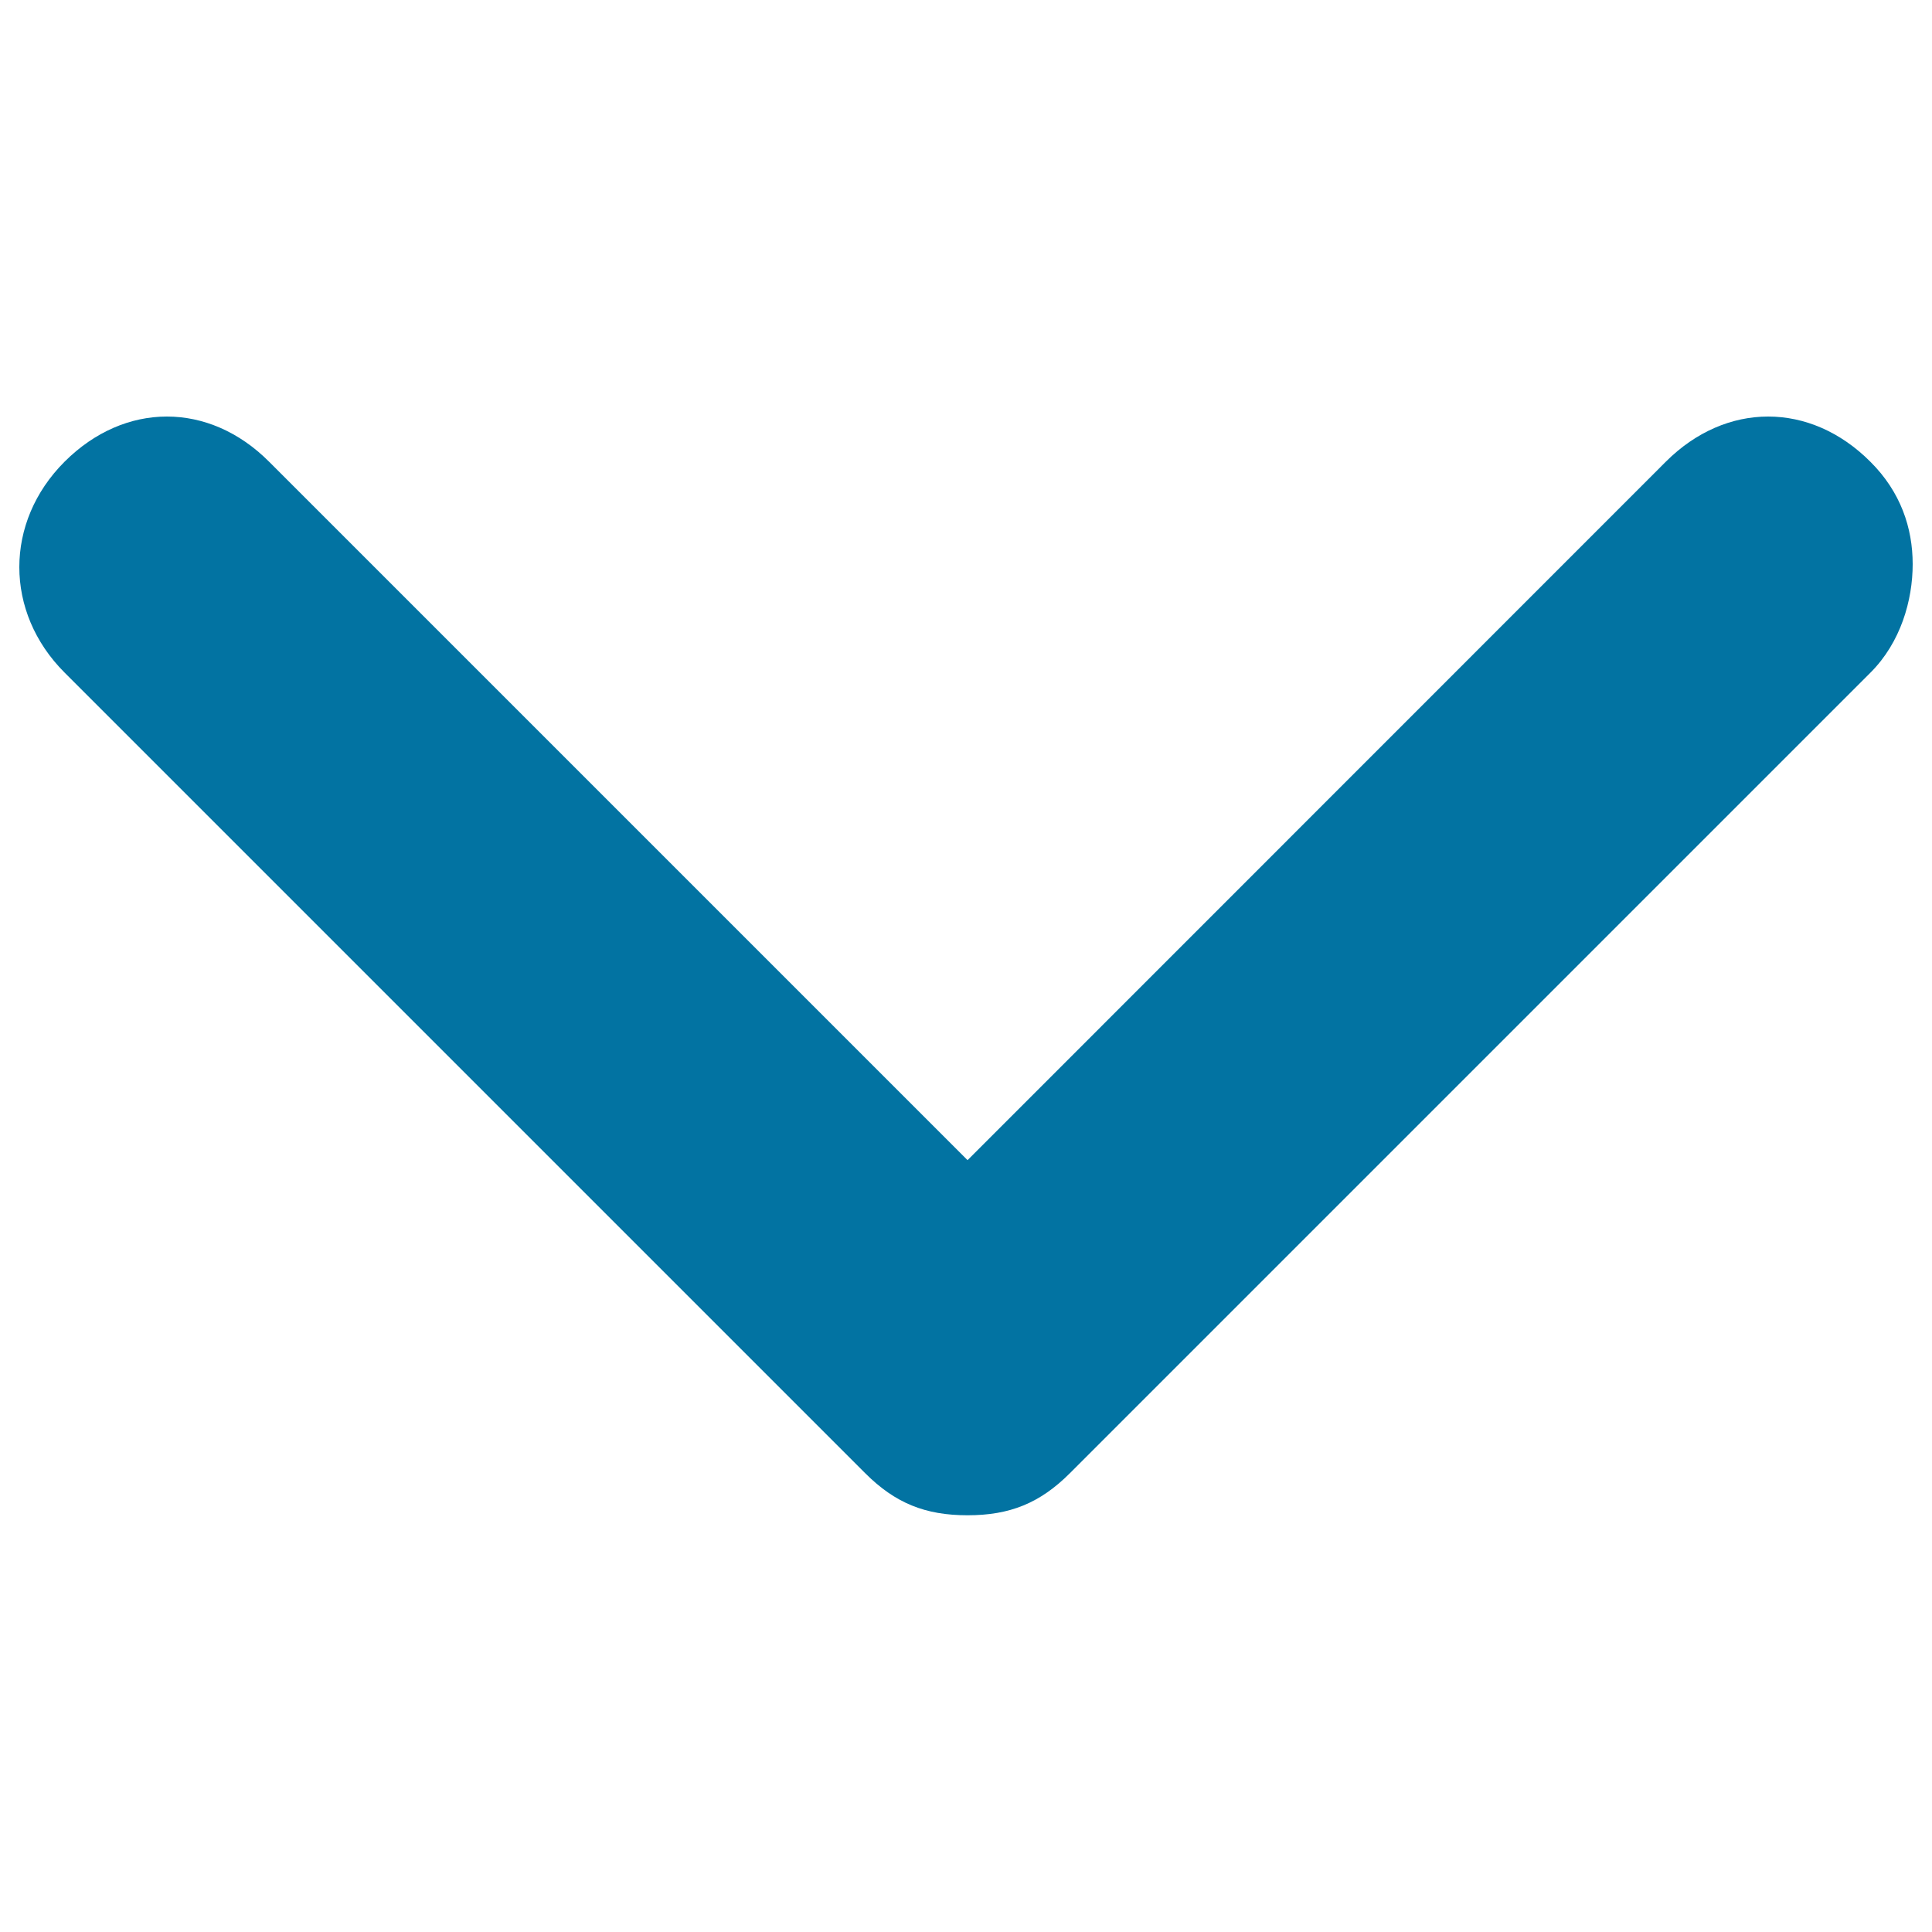
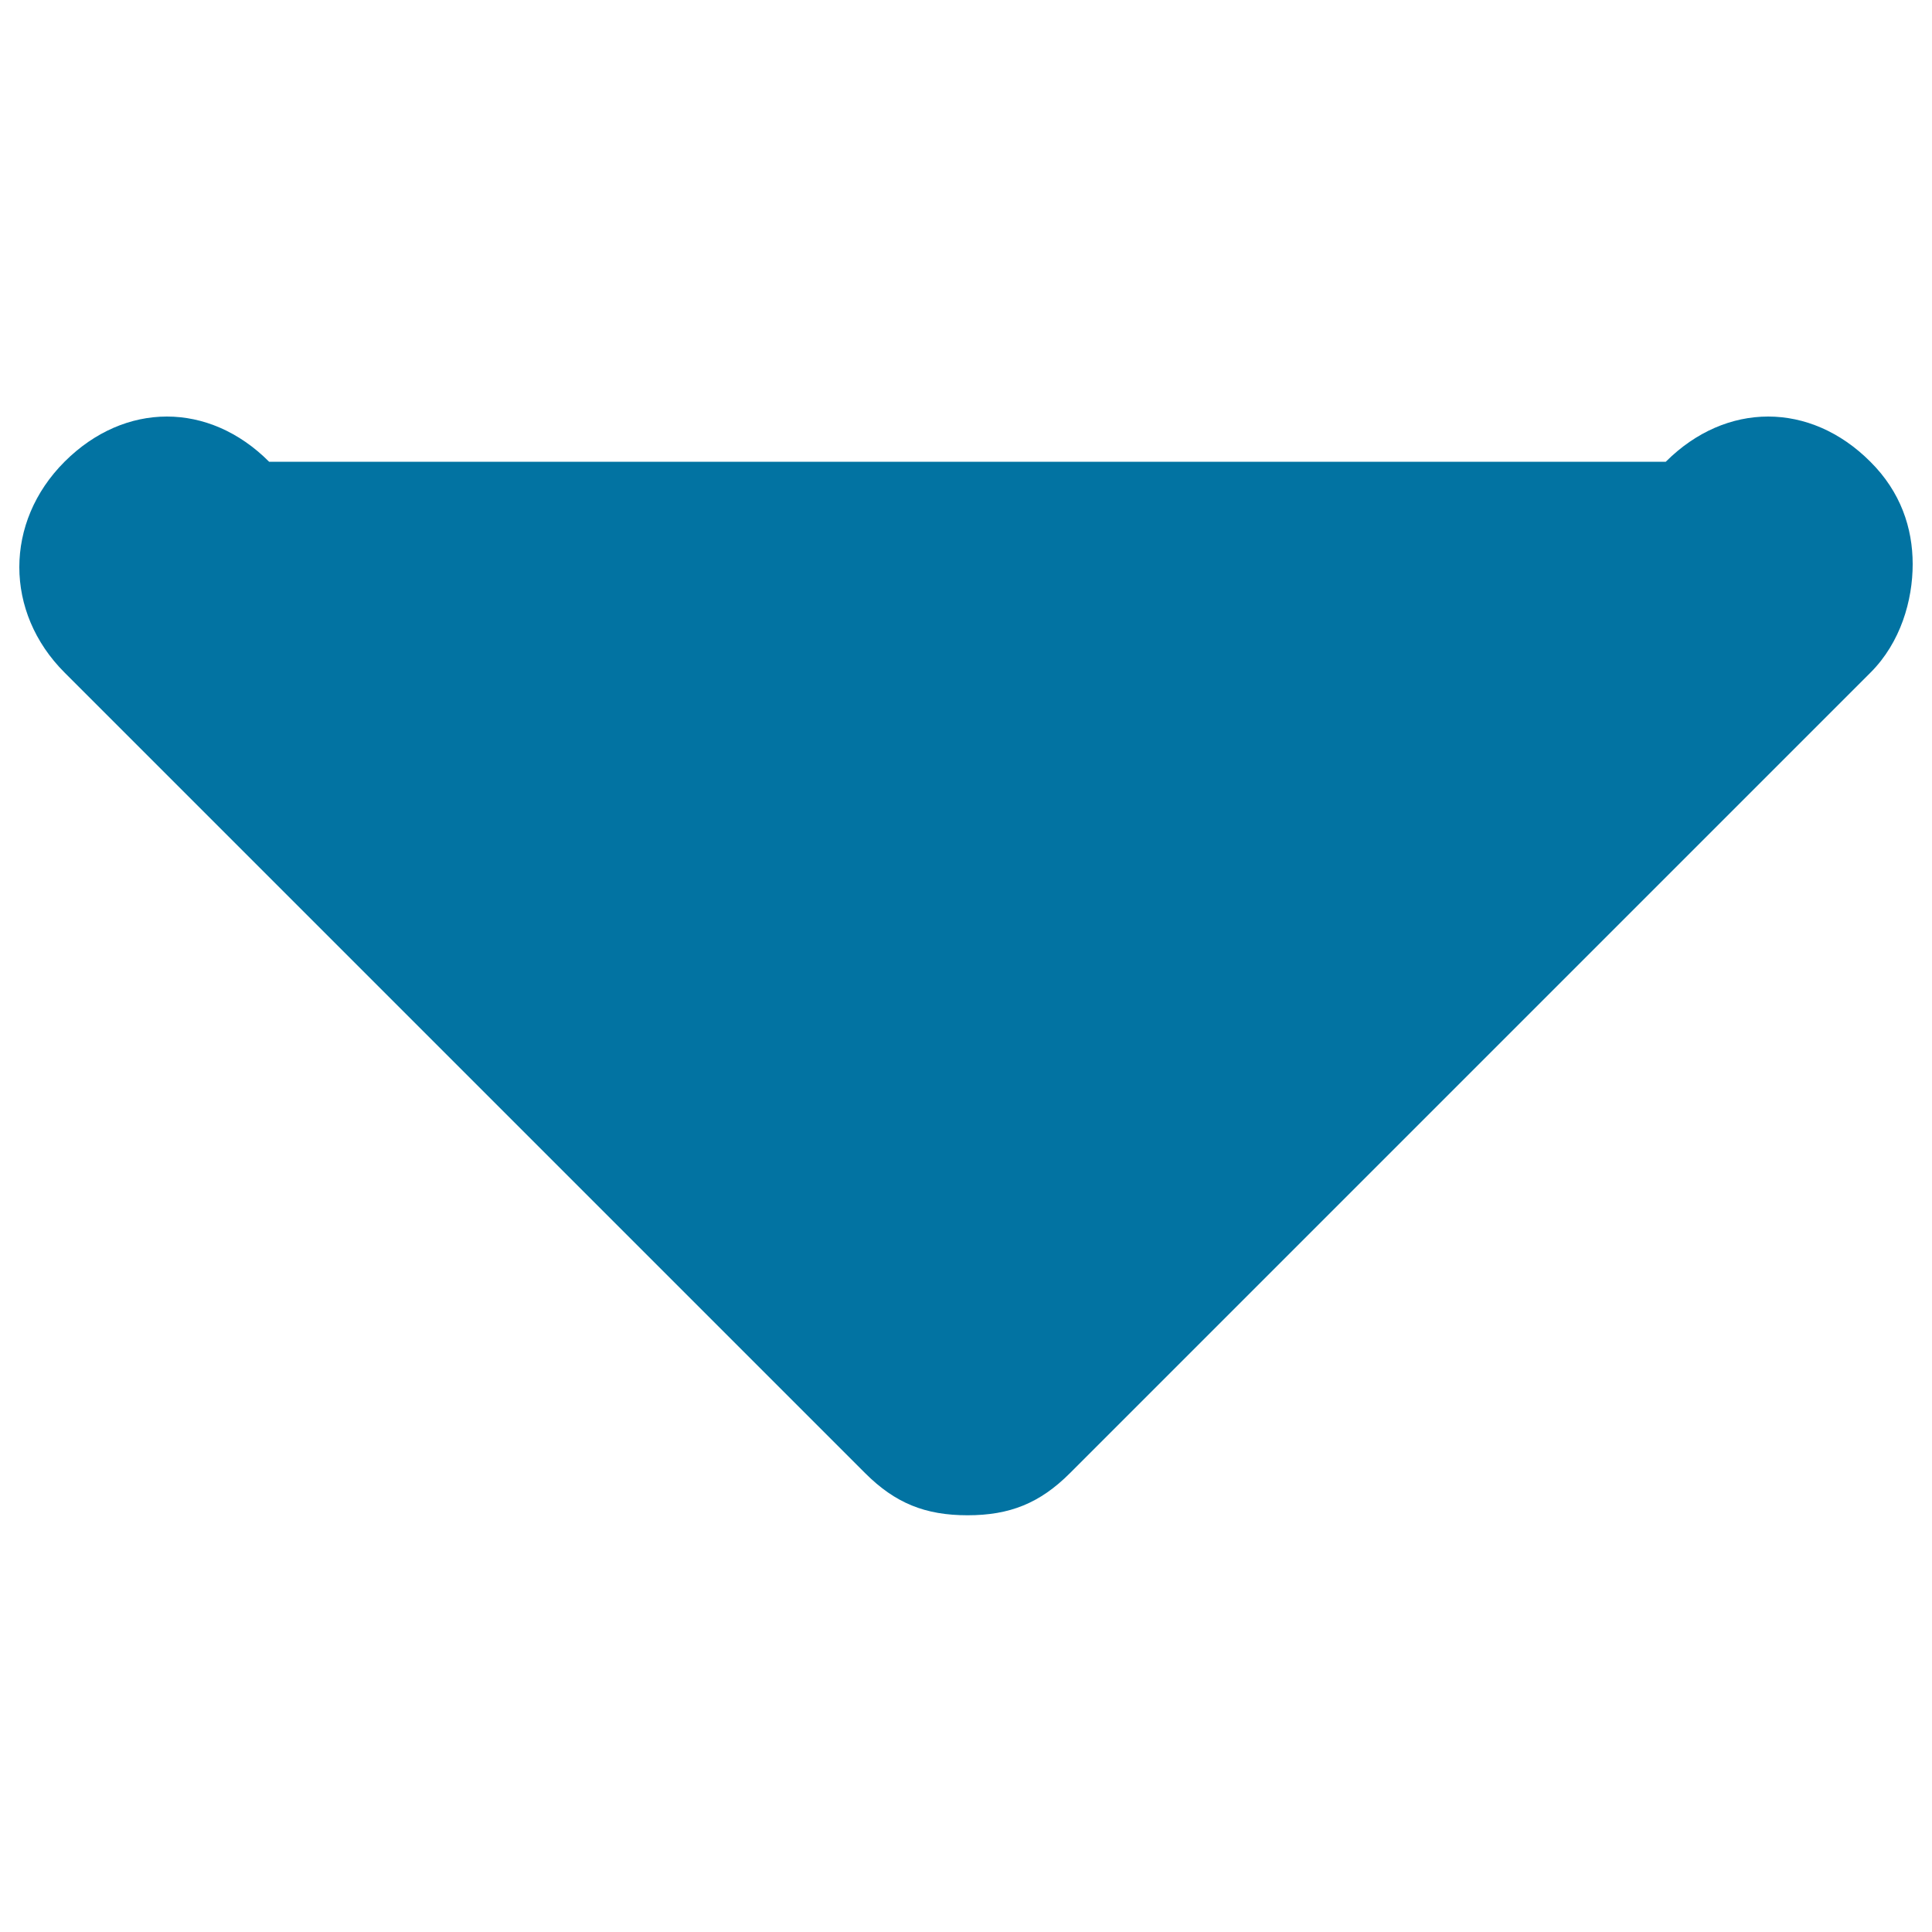
<svg xmlns="http://www.w3.org/2000/svg" viewBox="0 0 1000 1000" style="fill:#0273a2">
  <title>Down Arrow SVG icon</title>
  <g>
    <g>
-       <path d="M990,292c0,18.7-6.2,40.5-21.8,56.1L553.8,762.5c-15.6,15.6-31.2,21.8-53,21.8s-37.4-6.2-53-21.8L33.4,348.1c-31.2-31.2-31.2-77.9,0-109.1c31.2-31.2,74.8-31.2,105.9,0l361.5,361.5L862.2,239c31.2-31.2,74.8-31.2,105.9,0C983.8,254.6,990,273.3,990,292z" />
+       <path d="M990,292c0,18.7-6.2,40.5-21.8,56.1L553.8,762.5c-15.6,15.6-31.2,21.8-53,21.8s-37.4-6.2-53-21.8L33.4,348.1c-31.2-31.2-31.2-77.9,0-109.1c31.2-31.2,74.8-31.2,105.9,0L862.2,239c31.2-31.2,74.8-31.2,105.9,0C983.8,254.6,990,273.3,990,292z" />
    </g>
  </g>
</svg>